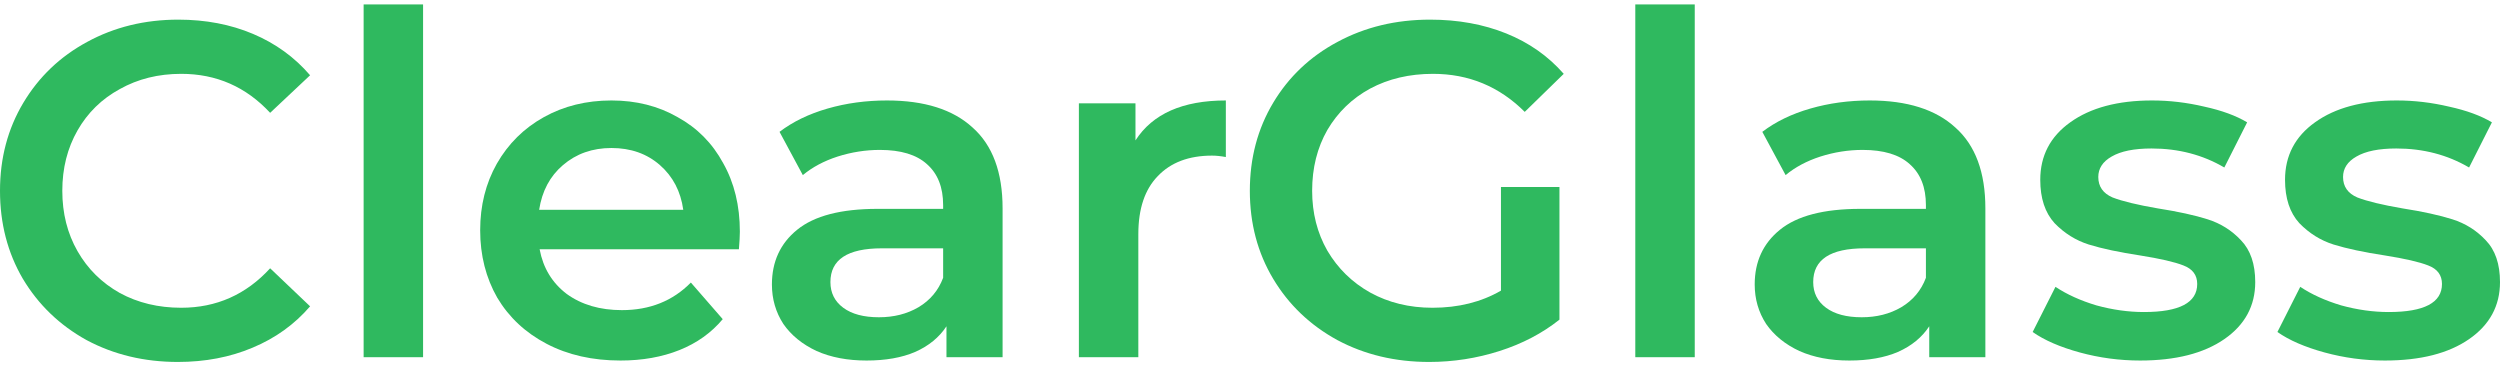
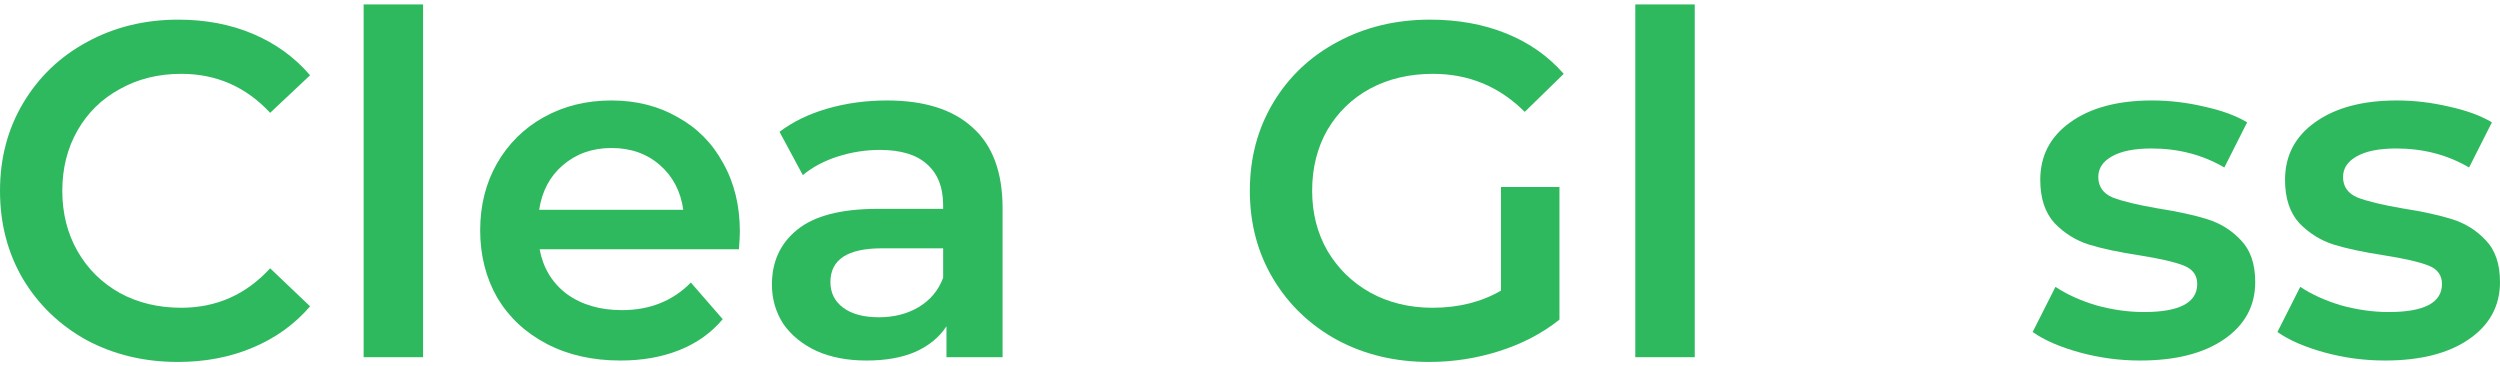
<svg xmlns="http://www.w3.org/2000/svg" width="232" height="34" viewBox="0 0 930 133" fill="none">
  <path d="M66.169 133C53.667 133 42.344 130.288 32.2 124.864C22.174 119.323 14.272 111.718 8.492 102.049C2.831 92.381 0 81.474 0 69.33C0 57.185 2.89 46.279 8.669 36.61C14.449 26.942 22.351 19.396 32.377 13.972C42.52 8.43 53.844 5.66 66.346 5.66C76.49 5.66 85.749 7.428 94.123 10.965C102.497 14.503 109.574 19.632 115.354 26.352L100.492 40.325C91.528 30.656 80.5 25.822 67.408 25.822C58.915 25.822 51.308 27.708 44.585 31.481C37.861 35.136 32.613 40.266 28.838 46.868C25.064 53.471 23.177 60.958 23.177 69.33C23.177 77.701 25.064 85.188 28.838 91.791C32.613 98.394 37.861 103.582 44.585 107.355C51.308 111.01 58.915 112.838 67.408 112.838C80.5 112.838 91.528 107.945 100.492 98.158L115.354 112.307C109.574 119.028 102.438 124.157 93.946 127.694C85.572 131.231 76.313 133 66.169 133Z" fill="#2FB95F" />
  <path d="M135.269 0H157.384V131.231H135.269V0Z" fill="#2FB95F" />
  <path d="M275.226 84.54C275.226 86.073 275.108 88.254 274.872 91.084H200.741C202.039 98.04 205.4 103.582 210.826 107.709C216.369 111.718 223.211 113.722 231.349 113.722C241.728 113.722 250.28 110.303 257.003 103.464L268.857 117.082C264.611 122.152 259.244 125.984 252.757 128.578C246.269 131.172 238.957 132.469 230.818 132.469C220.439 132.469 211.298 130.406 203.395 126.279C195.493 122.152 189.359 116.434 184.995 109.124C180.749 101.695 178.626 93.324 178.626 84.009C178.626 74.812 180.69 66.559 184.818 59.249C189.064 51.821 194.903 46.043 202.334 41.916C209.764 37.789 218.139 35.726 227.457 35.726C236.657 35.726 244.854 37.789 252.049 41.916C259.362 45.925 265.023 51.644 269.034 59.072C273.162 66.382 275.226 74.871 275.226 84.54ZM227.457 53.412C220.38 53.412 214.364 55.535 209.411 59.779C204.575 63.906 201.626 69.448 200.564 76.404H254.172C253.228 69.566 250.339 64.024 245.503 59.779C240.667 55.535 234.652 53.412 227.457 53.412Z" fill="#2FB95F" />
  <path d="M329.97 35.726C343.888 35.726 354.503 39.086 361.816 45.807C369.247 52.41 372.962 62.432 372.962 75.874V131.231H352.085V119.735C349.372 123.862 345.48 127.046 340.408 129.286C335.454 131.408 329.439 132.469 322.362 132.469C315.285 132.469 309.093 131.29 303.785 128.932C298.477 126.456 294.349 123.096 291.401 118.851C288.57 114.488 287.154 109.595 287.154 104.172C287.154 95.682 290.28 88.903 296.531 83.832C302.901 78.644 312.867 76.05 326.431 76.05H350.847V74.636C350.847 68.033 348.842 62.963 344.831 59.425C340.939 55.888 335.1 54.12 327.316 54.12C322.008 54.12 316.759 54.945 311.57 56.596C306.498 58.246 302.193 60.546 298.654 63.493L289.985 47.399C294.939 43.626 300.895 40.737 307.854 38.733C314.813 36.728 322.185 35.726 329.97 35.726ZM326.962 116.375C332.506 116.375 337.401 115.137 341.647 112.661C346.011 110.067 349.077 106.412 350.847 101.695V90.73H328.024C315.285 90.73 308.916 94.916 308.916 103.287C308.916 107.296 310.508 110.48 313.693 112.838C316.877 115.196 321.301 116.375 326.962 116.375Z" fill="#2FB95F" />
-   <path d="M422.398 50.582C428.767 40.678 439.973 35.726 456.014 35.726V56.773C454.126 56.419 452.416 56.242 450.883 56.242C442.273 56.242 435.549 58.777 430.714 63.847C425.878 68.799 423.46 75.992 423.46 85.424V131.231H401.344V36.787H422.398V50.582Z" fill="#2FB95F" />
  <path d="M558.357 67.915H580.118V117.259C573.749 122.329 566.318 126.22 557.826 128.932C549.334 131.644 540.605 133 531.641 133C519.021 133 507.639 130.288 497.495 124.864C487.352 119.323 479.39 111.718 473.61 102.049C467.831 92.381 464.941 81.474 464.941 69.33C464.941 57.185 467.831 46.279 473.61 36.61C479.39 26.942 487.352 19.396 497.495 13.972C507.757 8.43 519.257 5.66 531.995 5.66C542.375 5.66 551.81 7.369 560.303 10.789C568.795 14.208 575.931 19.219 581.71 25.822L567.203 39.971C557.767 30.538 546.385 25.822 533.057 25.822C524.328 25.822 516.544 27.649 509.703 31.305C502.98 34.96 497.672 40.089 493.78 46.691C490.005 53.294 488.118 60.84 488.118 69.33C488.118 77.583 490.005 85.011 493.78 91.614C497.672 98.217 502.98 103.405 509.703 107.178C516.544 110.951 524.269 112.838 532.88 112.838C542.552 112.838 551.044 110.715 558.357 106.471V67.915Z" fill="#2FB95F" />
  <path d="M608.33 0H630.446V131.231H608.33V0Z" fill="#2FB95F" />
-   <path d="M695.565 35.726C709.483 35.726 720.098 39.086 727.411 45.807C734.841 52.41 738.557 62.432 738.557 75.874V131.231H717.68V119.735C714.967 123.862 711.075 127.046 706.003 129.286C701.049 131.408 695.034 132.469 687.957 132.469C680.88 132.469 674.688 131.29 669.38 128.932C664.072 126.456 659.944 123.096 656.995 118.851C654.165 114.488 652.749 109.595 652.749 104.172C652.749 95.682 655.875 88.903 662.126 83.832C668.495 78.644 678.462 76.05 692.026 76.05H716.441V74.636C716.441 68.033 714.436 62.963 710.426 59.425C706.534 55.888 700.695 54.12 692.911 54.12C687.603 54.12 682.354 54.945 677.165 56.596C672.093 58.246 667.788 60.546 664.249 63.493L655.58 47.399C660.534 43.626 666.49 40.737 673.449 38.733C680.408 36.728 687.78 35.726 695.565 35.726ZM692.557 116.375C698.1 116.375 702.995 115.137 707.241 112.661C711.606 110.067 714.672 106.412 716.441 101.695V90.73H693.618C680.88 90.73 674.511 94.916 674.511 103.287C674.511 107.296 676.103 110.48 679.288 112.838C682.472 115.196 686.895 116.375 692.557 116.375Z" fill="#2FB95F" />
  <path d="M796.131 132.469C788.465 132.469 780.975 131.467 773.662 129.463C766.349 127.458 760.511 124.923 756.147 121.858L764.639 105.056C768.885 107.886 773.957 110.185 779.855 111.953C785.87 113.604 791.767 114.43 797.547 114.43C810.757 114.43 817.362 110.951 817.362 103.995C817.362 100.693 815.652 98.394 812.232 97.097C808.929 95.8 803.562 94.562 796.131 93.383C788.347 92.204 781.978 90.848 777.024 89.315C772.188 87.782 767.942 85.129 764.285 81.356C760.747 77.465 758.978 72.101 758.978 65.262C758.978 56.301 762.693 49.168 770.124 43.862C777.673 38.438 787.816 35.726 800.555 35.726C807.042 35.726 813.529 36.492 820.016 38.025C826.503 39.44 831.811 41.386 835.939 43.862L827.447 60.664C819.426 55.947 810.403 53.589 800.378 53.589C793.891 53.589 788.937 54.591 785.516 56.596C782.214 58.482 780.562 61.017 780.562 64.201C780.562 67.738 782.331 70.273 785.87 71.806C789.526 73.221 795.129 74.577 802.678 75.874C810.226 77.053 816.419 78.409 821.255 79.942C826.09 81.474 830.219 84.068 833.639 87.723C837.178 91.379 838.947 96.567 838.947 103.287C838.947 112.13 835.114 119.205 827.447 124.511C819.78 129.816 809.342 132.469 796.131 132.469Z" fill="#2FB95F" />
  <path d="M887.185 132.469C879.518 132.469 872.028 131.467 864.715 129.463C857.403 127.458 851.564 124.923 847.2 121.858L855.692 105.056C859.939 107.886 865.01 110.185 870.908 111.953C876.923 113.604 882.821 114.43 888.6 114.43C901.81 114.43 908.415 110.951 908.415 103.995C908.415 100.693 906.705 98.394 903.285 97.097C899.982 95.8 894.615 94.562 887.185 93.383C879.4 92.204 873.031 90.848 868.077 89.315C863.241 87.782 858.995 85.129 855.339 81.356C851.8 77.465 850.031 72.101 850.031 65.262C850.031 56.301 853.746 49.168 861.177 43.862C868.726 38.438 878.869 35.726 891.608 35.726C898.095 35.726 904.582 36.492 911.069 38.025C917.556 39.44 922.864 41.386 926.992 43.862L918.5 60.664C910.479 55.947 901.456 53.589 891.431 53.589C884.944 53.589 879.99 54.591 876.569 56.596C873.267 58.482 871.615 61.017 871.615 64.201C871.615 67.738 873.385 70.273 876.923 71.806C880.58 73.221 886.182 74.577 893.731 75.874C901.28 77.053 907.472 78.409 912.308 79.942C917.144 81.474 921.272 84.068 924.692 87.723C928.231 91.379 930 96.567 930 103.287C930 112.13 926.167 119.205 918.5 124.511C910.833 129.816 900.395 132.469 887.185 132.469Z" fill="#2FB95F" />
</svg>